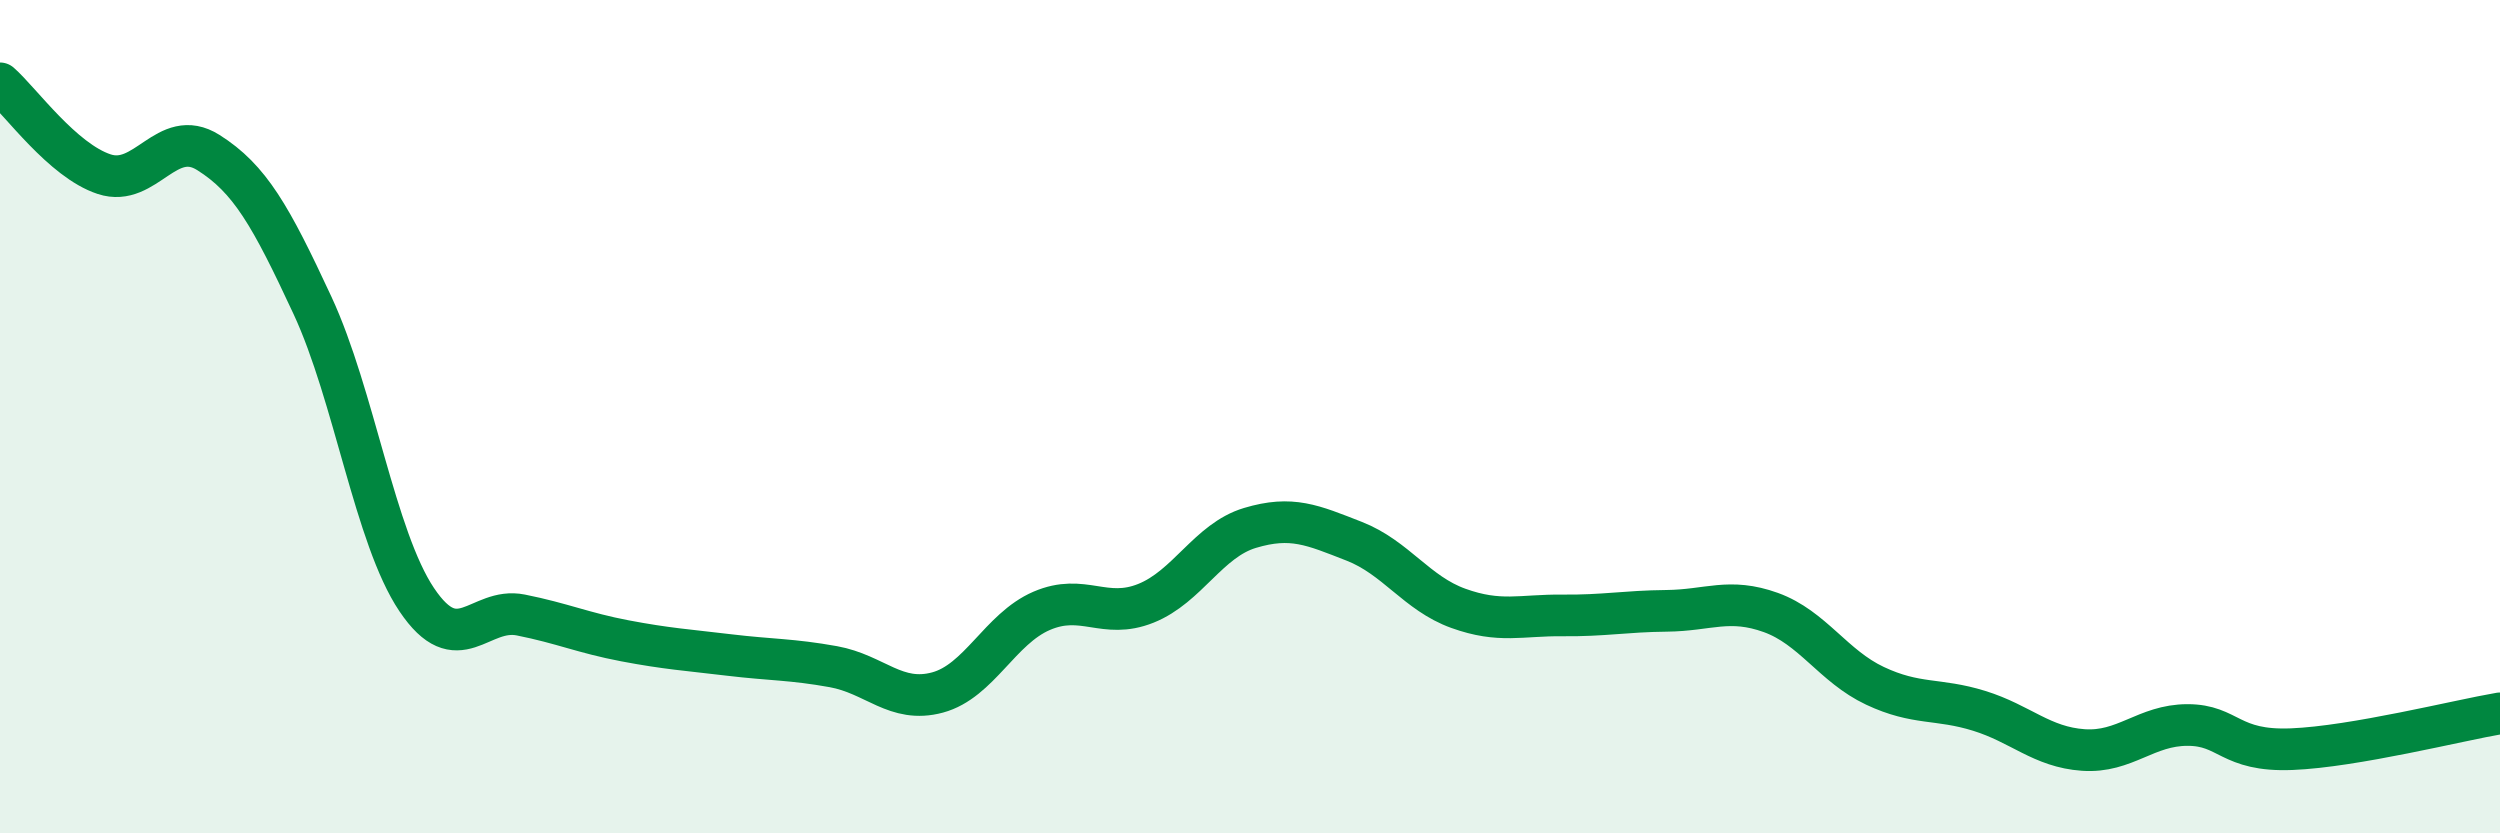
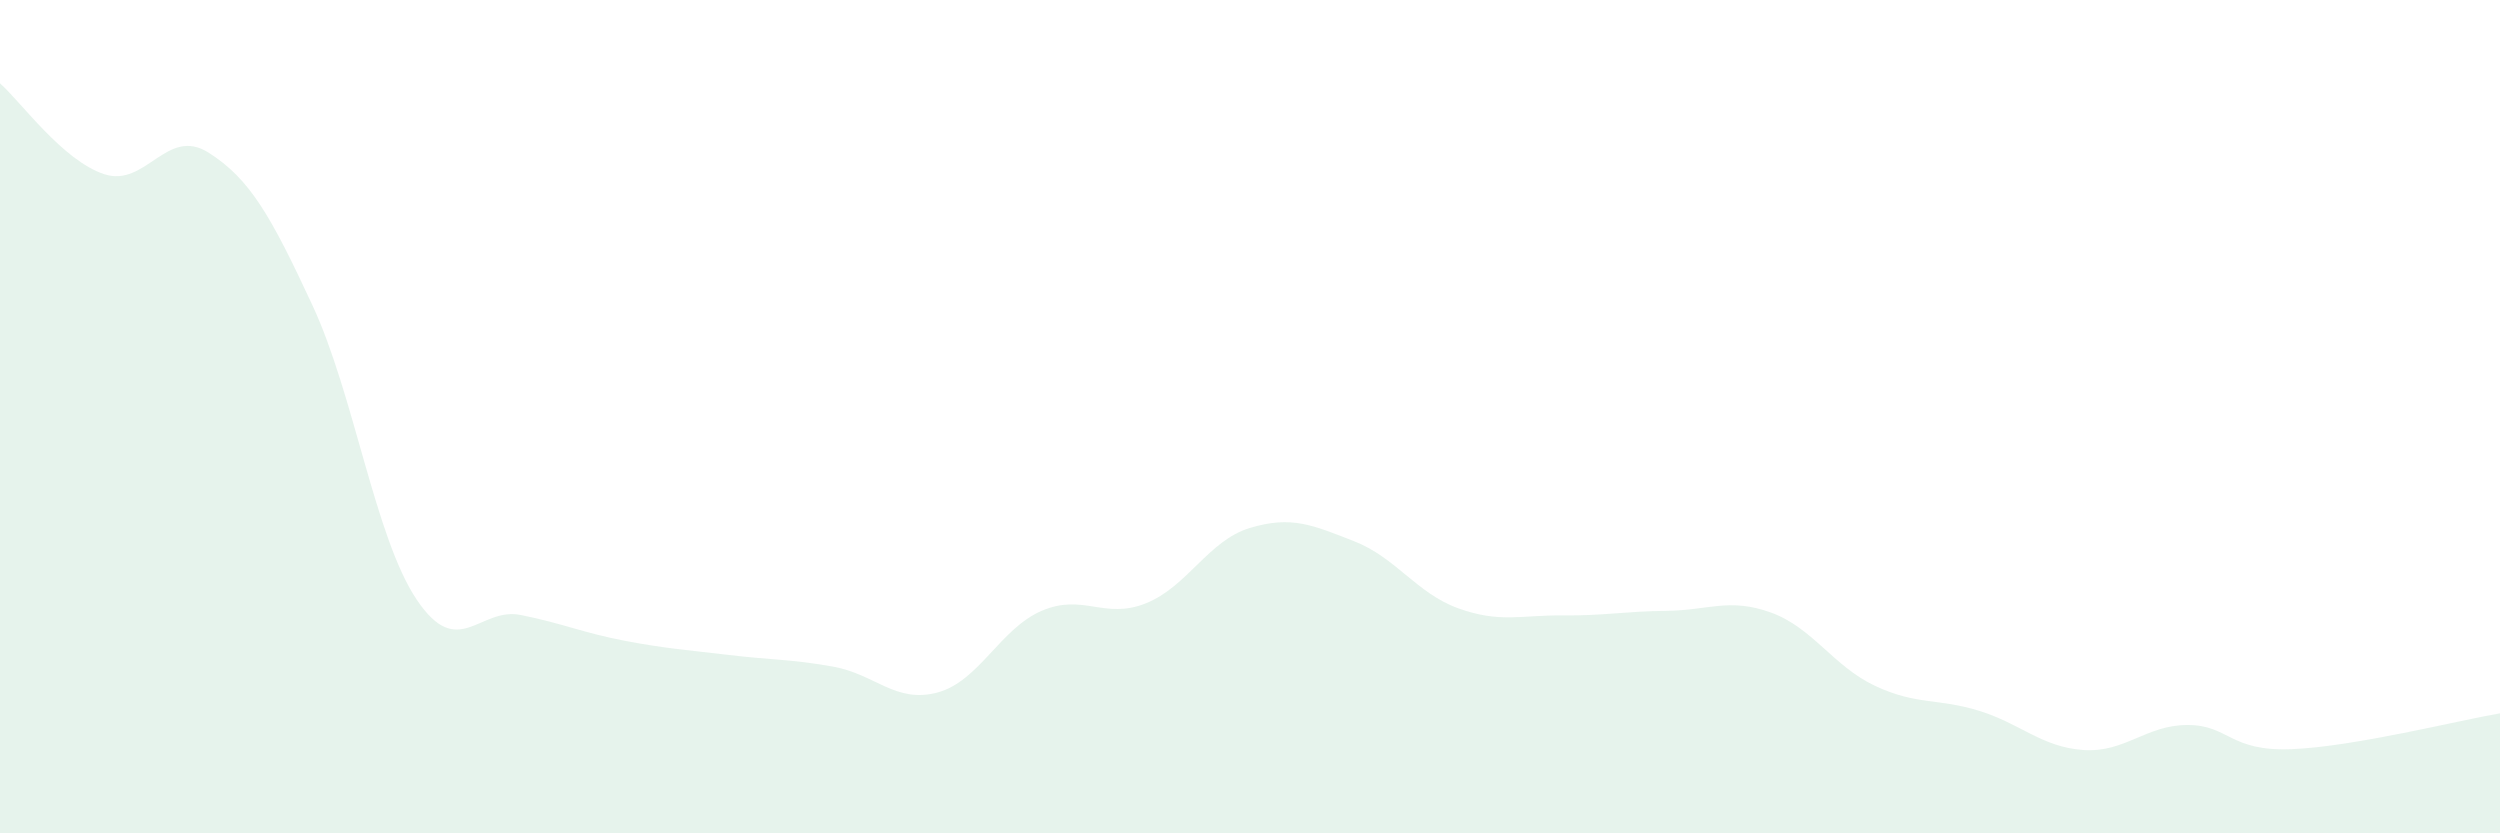
<svg xmlns="http://www.w3.org/2000/svg" width="60" height="20" viewBox="0 0 60 20">
  <path d="M 0,2 C 0.5,2.44 1.5,3.85 2.5,4.18 C 3.5,4.51 4,3.03 5,3.66 C 6,4.29 6.5,5.18 7.5,7.33 C 8.5,9.48 9,12.9 10,14.39 C 11,15.88 11.5,14.56 12.5,14.76 C 13.5,14.96 14,15.19 15,15.38 C 16,15.57 16.5,15.6 17.5,15.72 C 18.5,15.84 19,15.82 20,16 C 21,16.18 21.5,16.89 22.5,16.62 C 23.5,16.35 24,15.09 25,14.66 C 26,14.23 26.5,14.88 27.5,14.48 C 28.5,14.08 29,12.97 30,12.67 C 31,12.37 31.5,12.6 32.5,12.99 C 33.5,13.38 34,14.24 35,14.6 C 36,14.96 36.5,14.76 37.5,14.77 C 38.5,14.78 39,14.67 40,14.66 C 41,14.65 41.5,14.34 42.5,14.7 C 43.5,15.06 44,15.99 45,16.46 C 46,16.93 46.5,16.75 47.5,17.06 C 48.5,17.37 49,17.93 50,18 C 51,18.07 51.5,17.4 52.5,17.4 C 53.5,17.4 53.5,18.04 55,17.98 C 56.5,17.92 59,17.29 60,17.12L60 20L0 20Z" fill="#008740" opacity="0.1" stroke-linecap="round" stroke-linejoin="round" />
-   <path d="M 0,2 C 0.5,2.44 1.5,3.85 2.5,4.18 C 3.5,4.51 4,3.03 5,3.66 C 6,4.29 6.5,5.18 7.5,7.33 C 8.5,9.48 9,12.9 10,14.39 C 11,15.88 11.5,14.56 12.5,14.76 C 13.5,14.96 14,15.19 15,15.38 C 16,15.57 16.5,15.6 17.5,15.72 C 18.5,15.84 19,15.82 20,16 C 21,16.18 21.5,16.89 22.5,16.62 C 23.5,16.35 24,15.09 25,14.66 C 26,14.23 26.5,14.88 27.5,14.48 C 28.5,14.08 29,12.97 30,12.67 C 31,12.37 31.5,12.6 32.5,12.99 C 33.5,13.38 34,14.24 35,14.6 C 36,14.96 36.5,14.76 37.5,14.77 C 38.5,14.78 39,14.67 40,14.66 C 41,14.65 41.5,14.34 42.5,14.7 C 43.5,15.06 44,15.99 45,16.46 C 46,16.93 46.5,16.75 47.5,17.06 C 48.5,17.37 49,17.93 50,18 C 51,18.07 51.5,17.4 52.5,17.4 C 53.5,17.4 53.5,18.04 55,17.98 C 56.5,17.92 59,17.29 60,17.12" stroke="#008740" stroke-width="1" fill="none" stroke-linecap="round" stroke-linejoin="round" />
</svg>